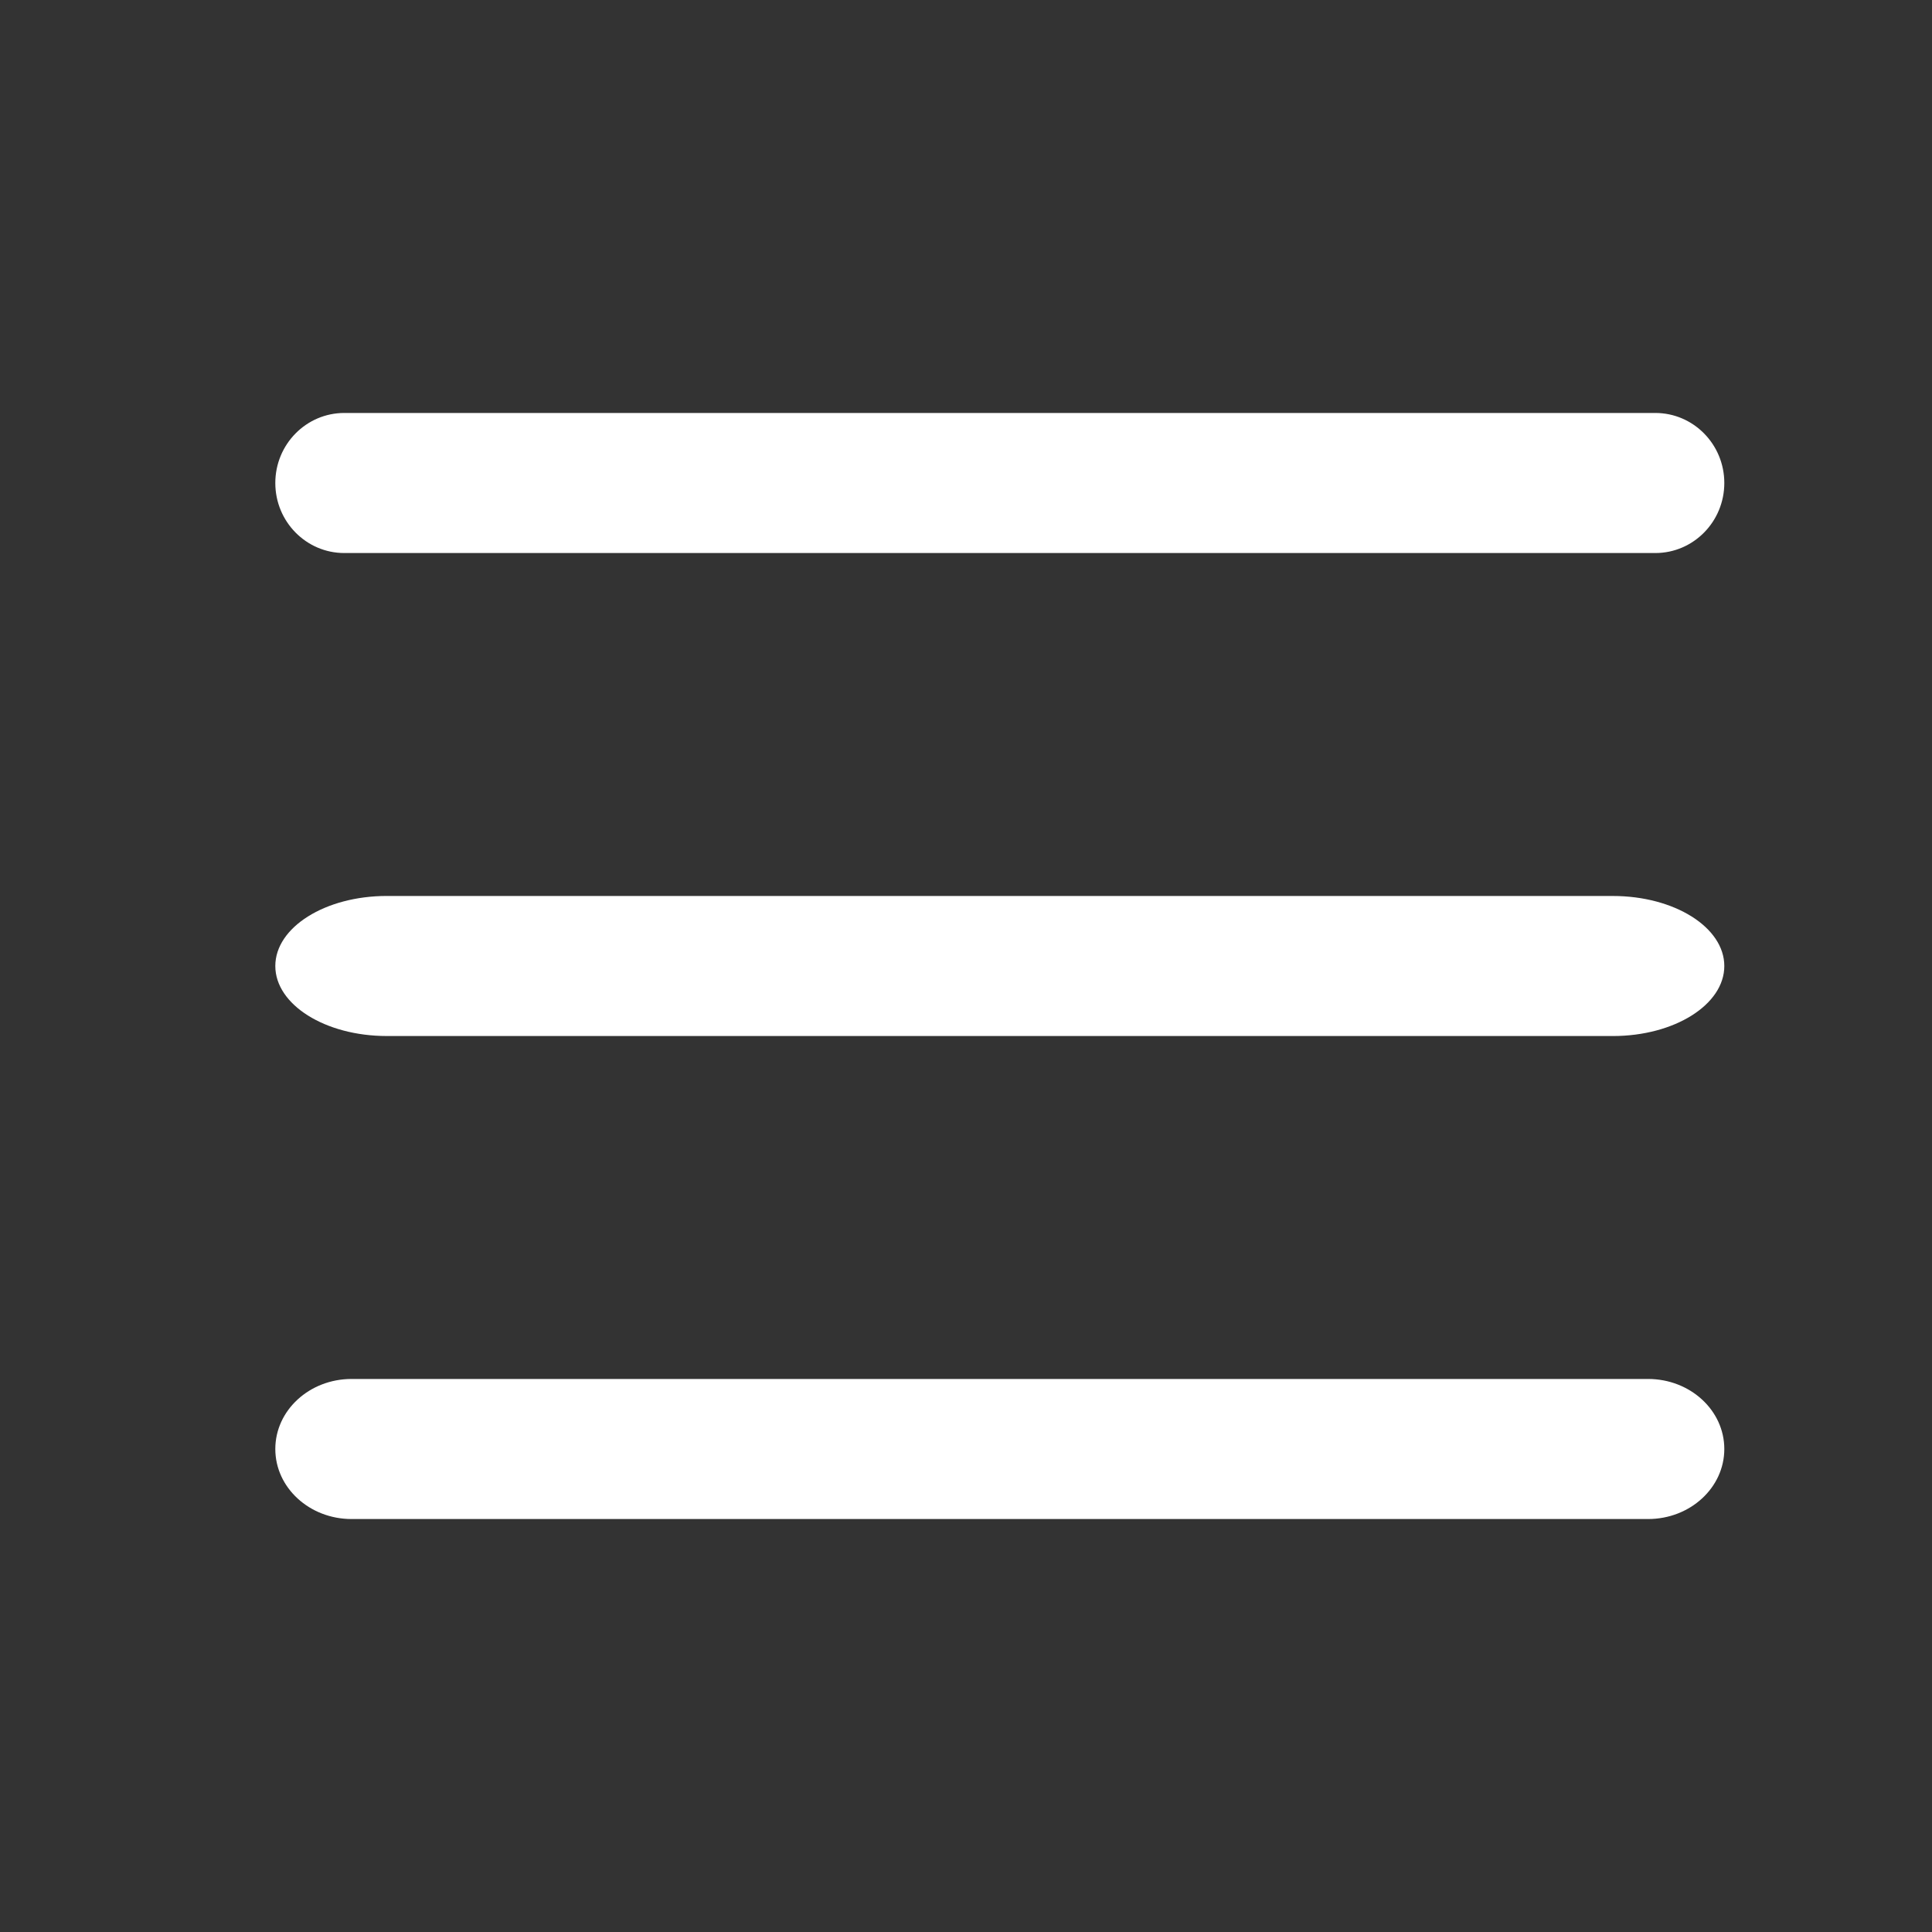
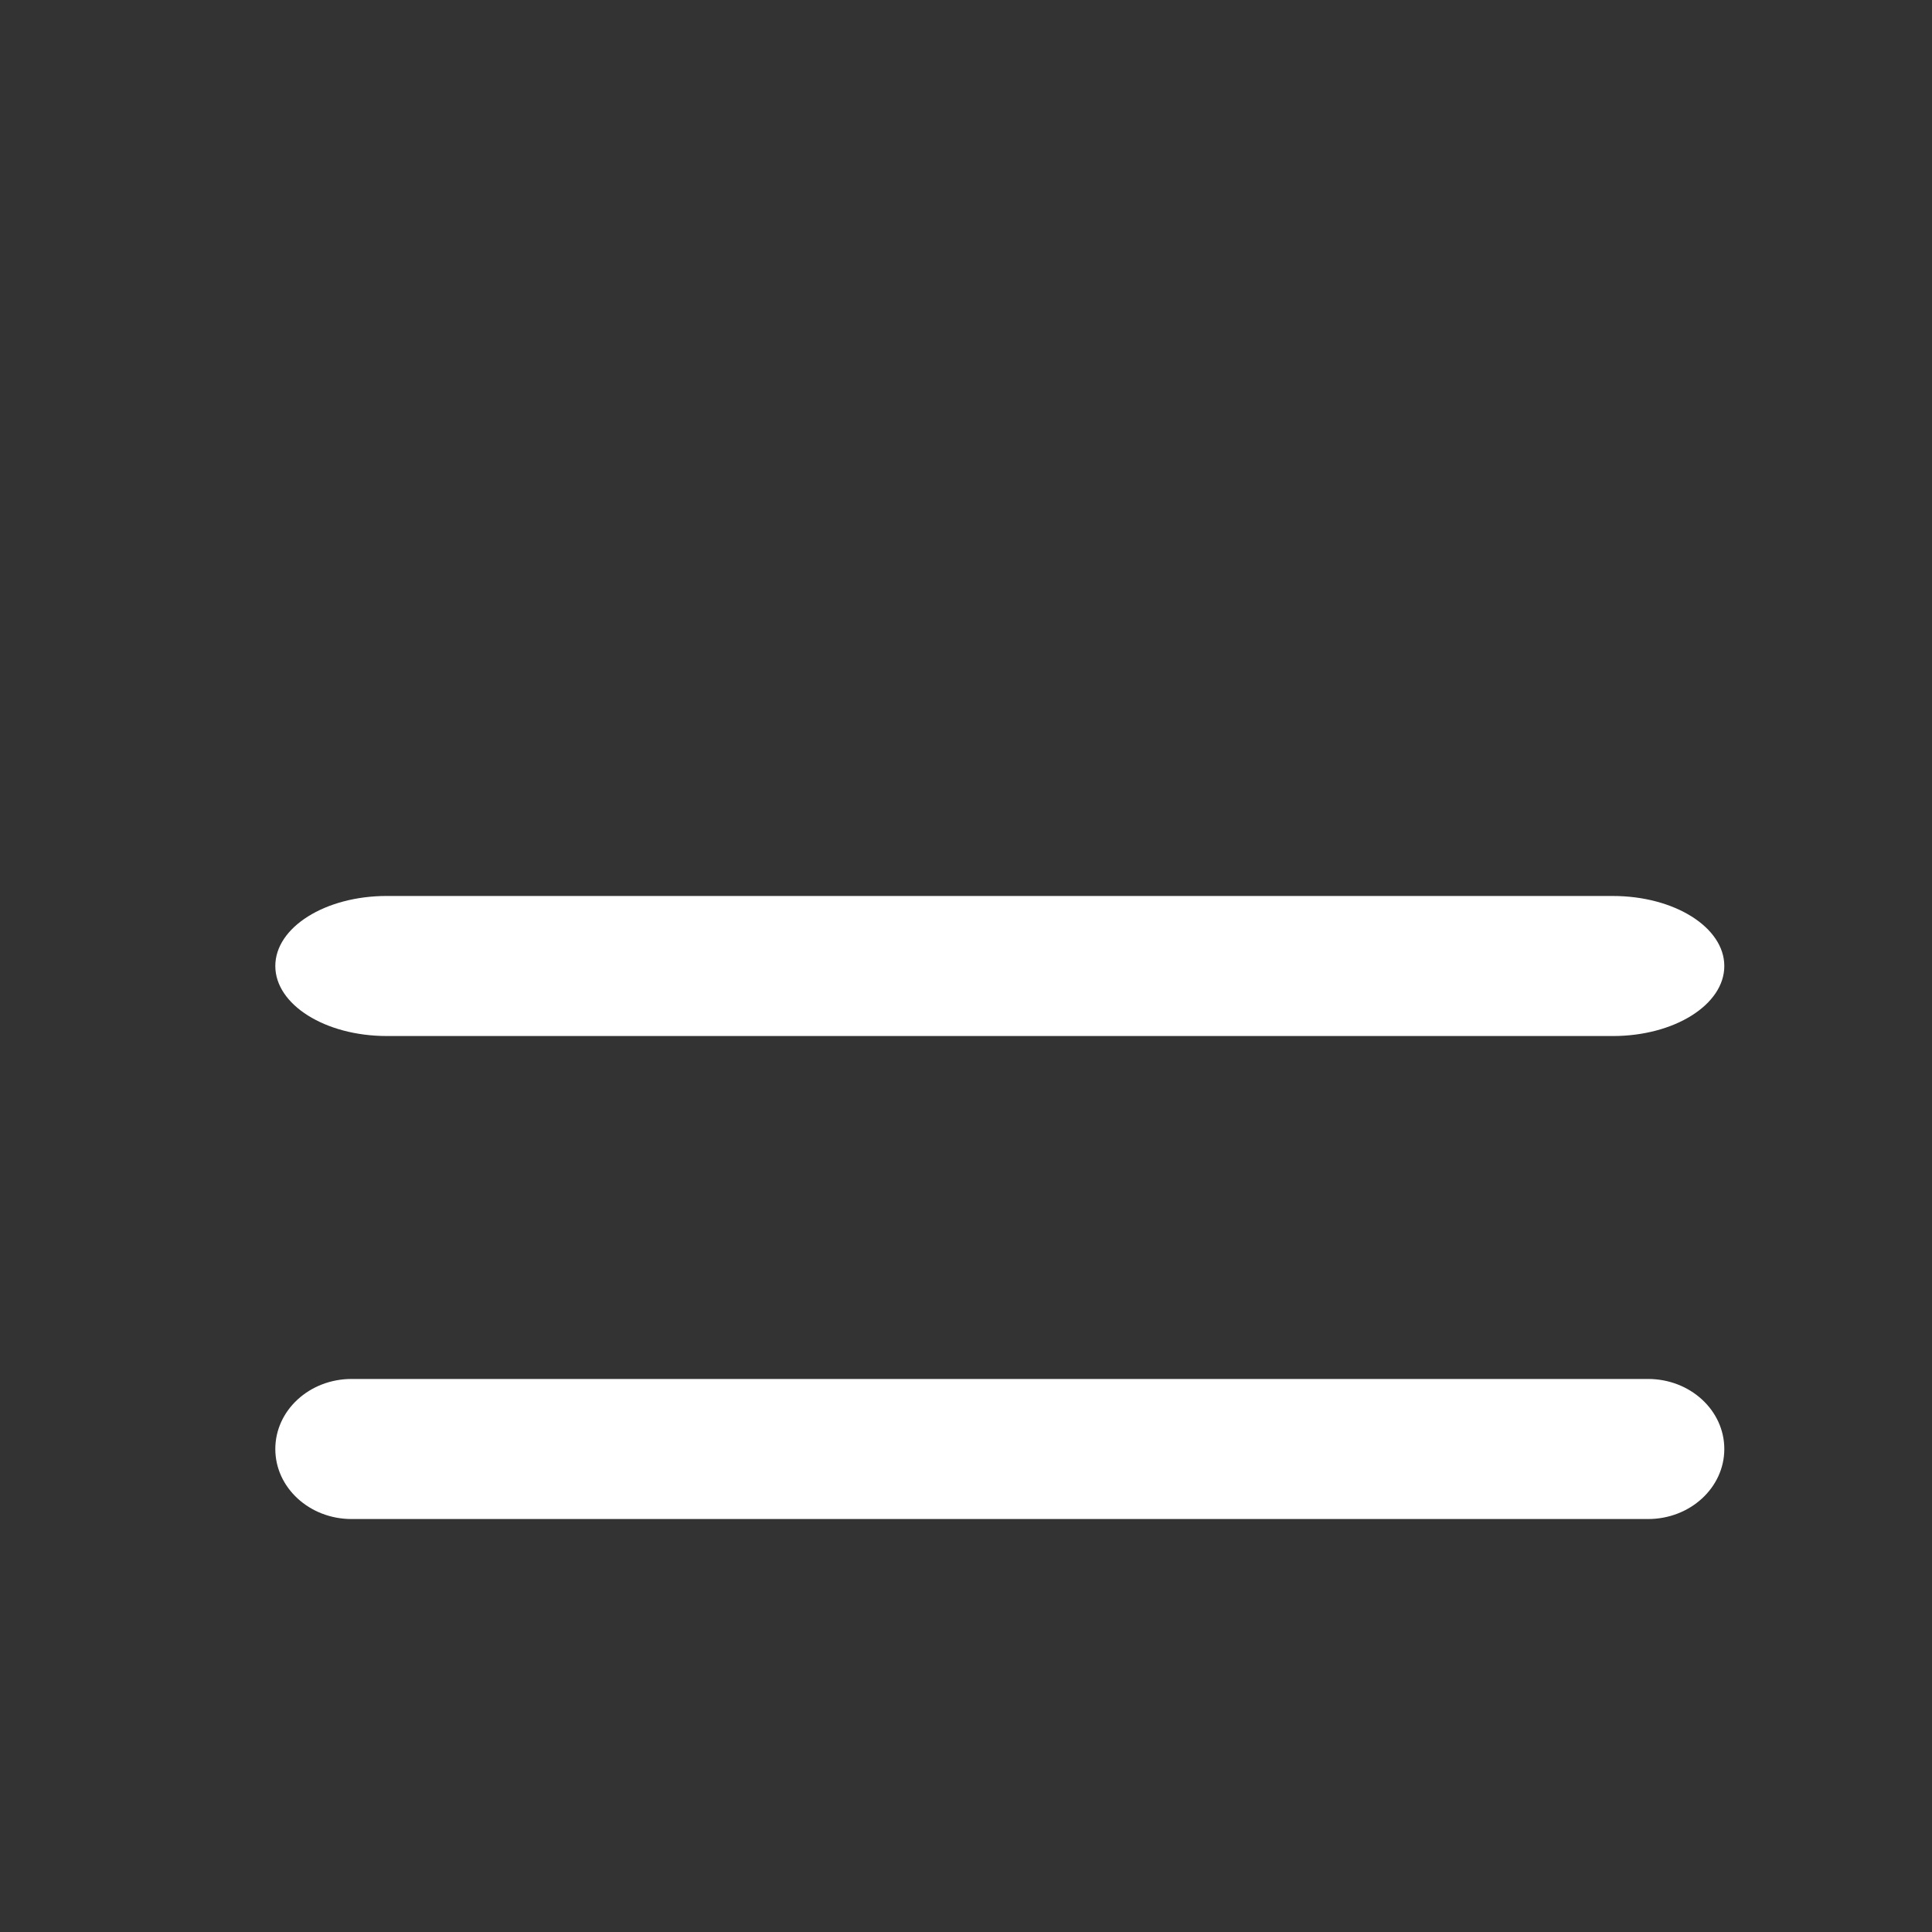
<svg xmlns="http://www.w3.org/2000/svg" width="800" height="800" viewBox="0 0 800 800" fill="none">
  <rect x="0" y="0" width="800" height="800" fill="#333333" stroke="none" />
-   <path d="M114 200C114 183.984 126.792 171 142.571 171H685.429C701.209 171 714 183.984 714 200C714 216.016 701.209 229 685.429 229H142.571C126.792 229 114 216.016 114 200Z" fill="white" />
  <path d="M114 399.999C114 383.984 134.664 371 160.154 371L667.846 371.009C693.337 371.009 714 383.99 714 400.004C714 416.019 693.337 429 667.846 429L160.154 428.994C134.664 428.994 114 416.01 114 399.999Z" fill="white" />
  <path d="M145.579 571C128.139 571 114 583.984 114 600.001C114 616.016 128.139 629 145.579 629H682.421C699.862 629 714 616.016 714 600.001C714 583.984 699.862 571 682.421 571H145.579Z" fill="white" />
</svg>